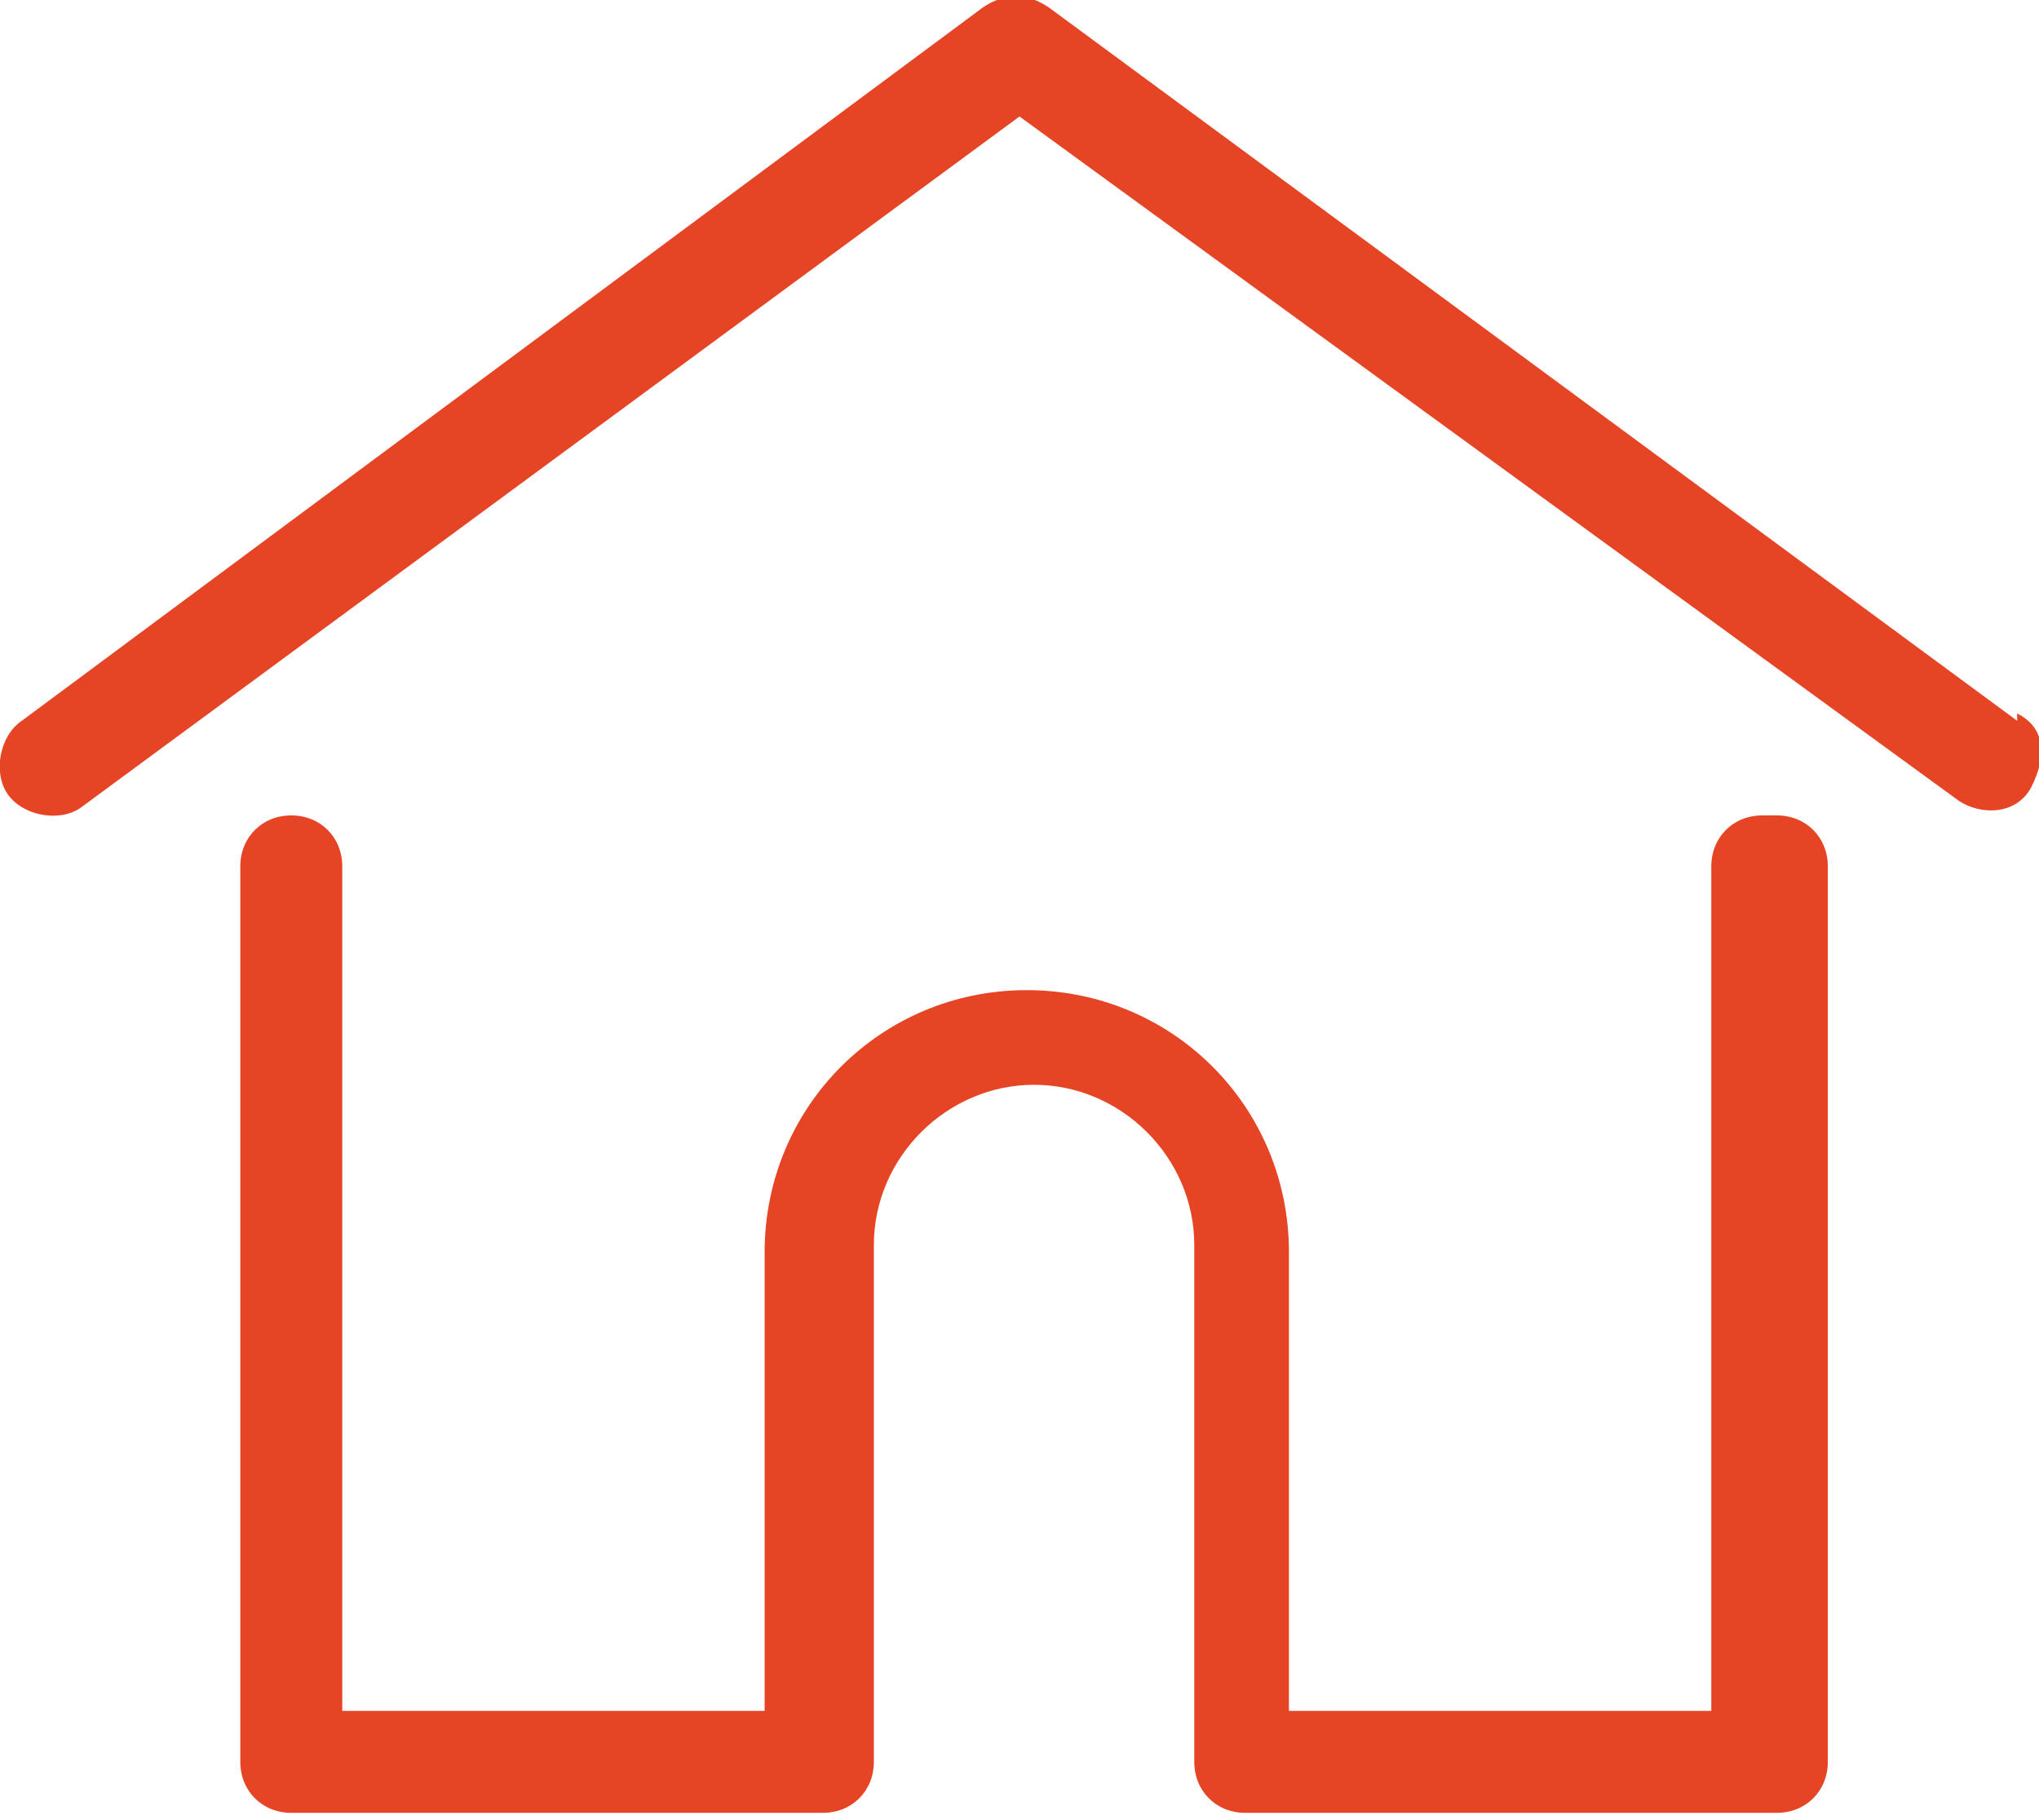
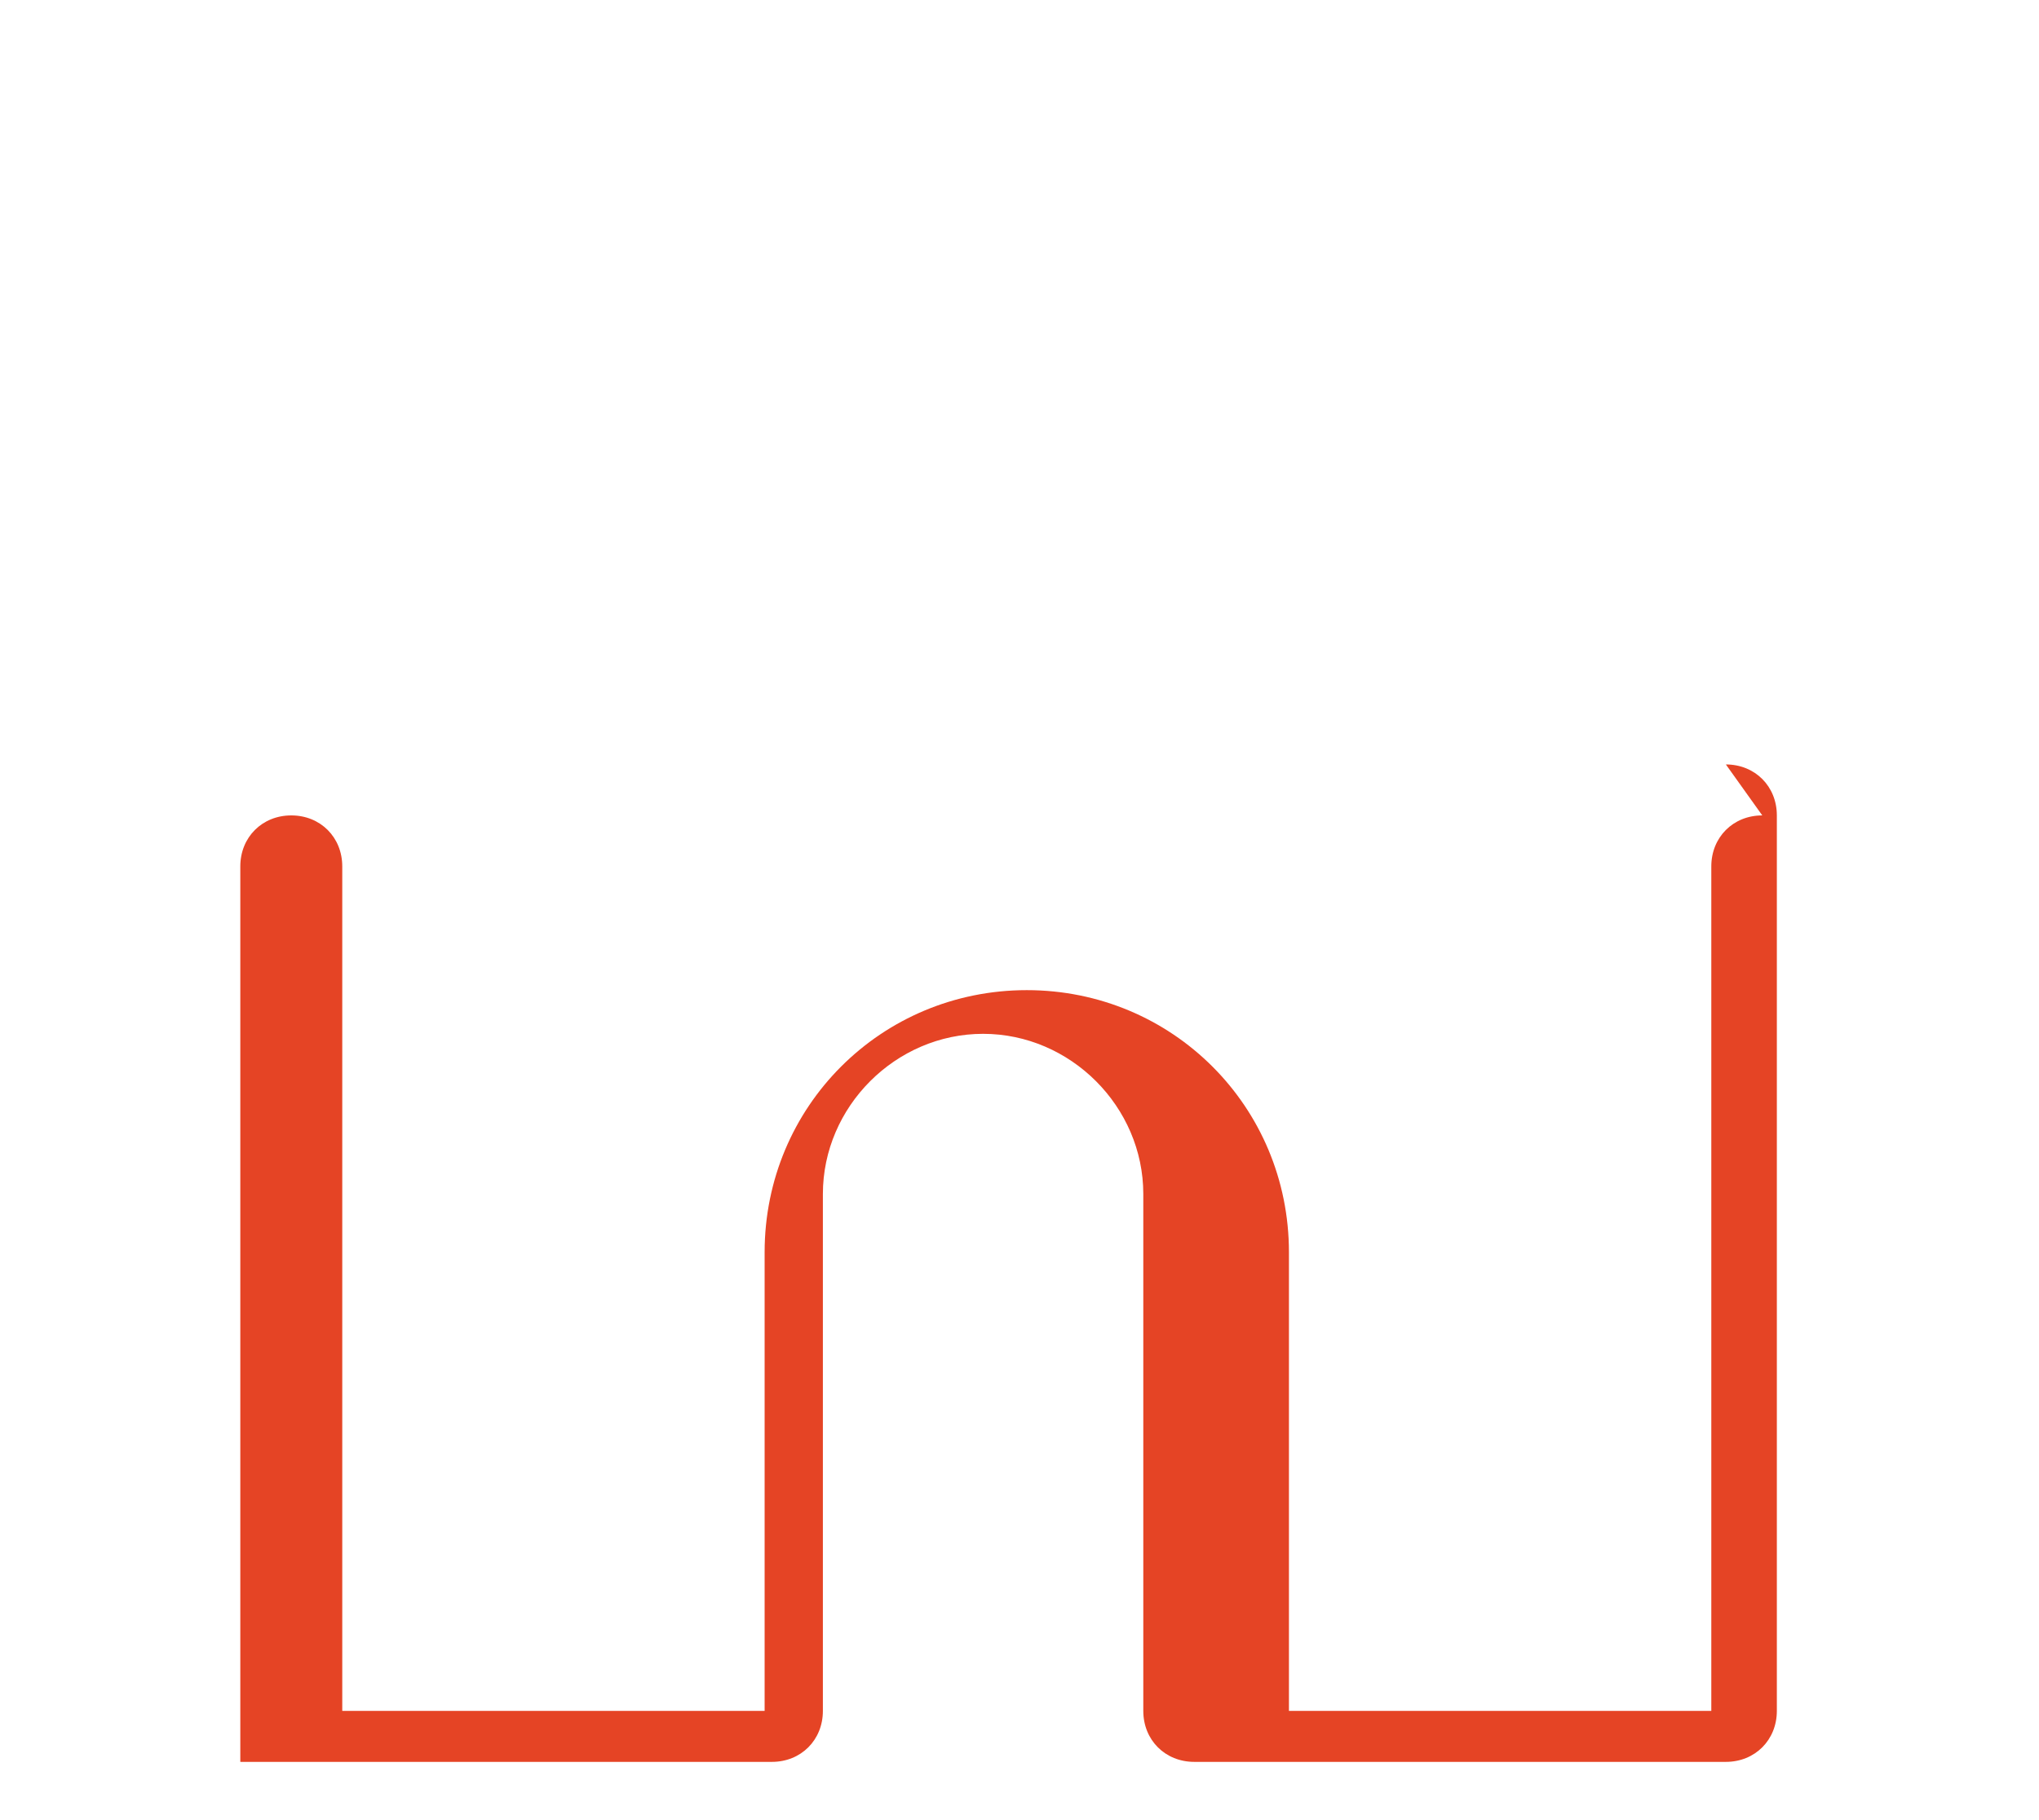
<svg xmlns="http://www.w3.org/2000/svg" id="Group_199" data-name="Group 199" viewBox="0 0 28 25">
  <defs>
    <style>
      .cls-1 {
        fill: #e54425;
        stroke-width: 0px;
      }
    </style>
  </defs>
  <g id="Group_196" data-name="Group 196">
    <g id="Group_195" data-name="Group 195">
-       <path id="Path_158" data-name="Path 158" class="cls-1" d="M27.7,9.9L14.4.1c-.3-.2-.6-.2-.9,0L.3,9.9c-.3.2-.4.7-.2,1,.2.3.7.4,1,.2L14,1.6l12.9,9.4c.3.2.8.2,1-.2s.2-.8-.2-1h0Z" />
-     </g>
+       </g>
  </g>
  <g id="Group_198" data-name="Group 198">
    <g id="Group_197" data-name="Group 197">
-       <path id="Path_159" data-name="Path 159" class="cls-1" d="M24.2,11.2c-.4,0-.7.3-.7.7h0v11.6h-5.8v-6.3c0-2-1.6-3.6-3.6-3.6s-3.6,1.6-3.6,3.6v6.3h-5.8v-11.6c0-.4-.3-.7-.7-.7-.4,0-.7.3-.7.7v12.3c0,.4.3.7.7.7h7.3c.4,0,.7-.3.7-.7,0,0,0,0,0,0v-7.1c0-1.2,1-2.2,2.2-2.2s2.2,1,2.2,2.2h0v7.1s0,0,0,0c0,.4.3.7.7.7h7.3c.4,0,.7-.3.7-.7h0v-12.3c0-.4-.3-.7-.7-.7Z" />
+       <path id="Path_159" data-name="Path 159" class="cls-1" d="M24.2,11.2c-.4,0-.7.3-.7.7h0v11.6h-5.8v-6.3c0-2-1.6-3.6-3.6-3.6s-3.6,1.6-3.6,3.6v6.3h-5.8v-11.6c0-.4-.3-.7-.7-.7-.4,0-.7.3-.7.7v12.3h7.3c.4,0,.7-.3.7-.7,0,0,0,0,0,0v-7.1c0-1.2,1-2.2,2.2-2.2s2.2,1,2.2,2.2h0v7.1s0,0,0,0c0,.4.3.7.7.7h7.3c.4,0,.7-.3.7-.7h0v-12.3c0-.4-.3-.7-.7-.7Z" />
    </g>
  </g>
</svg>